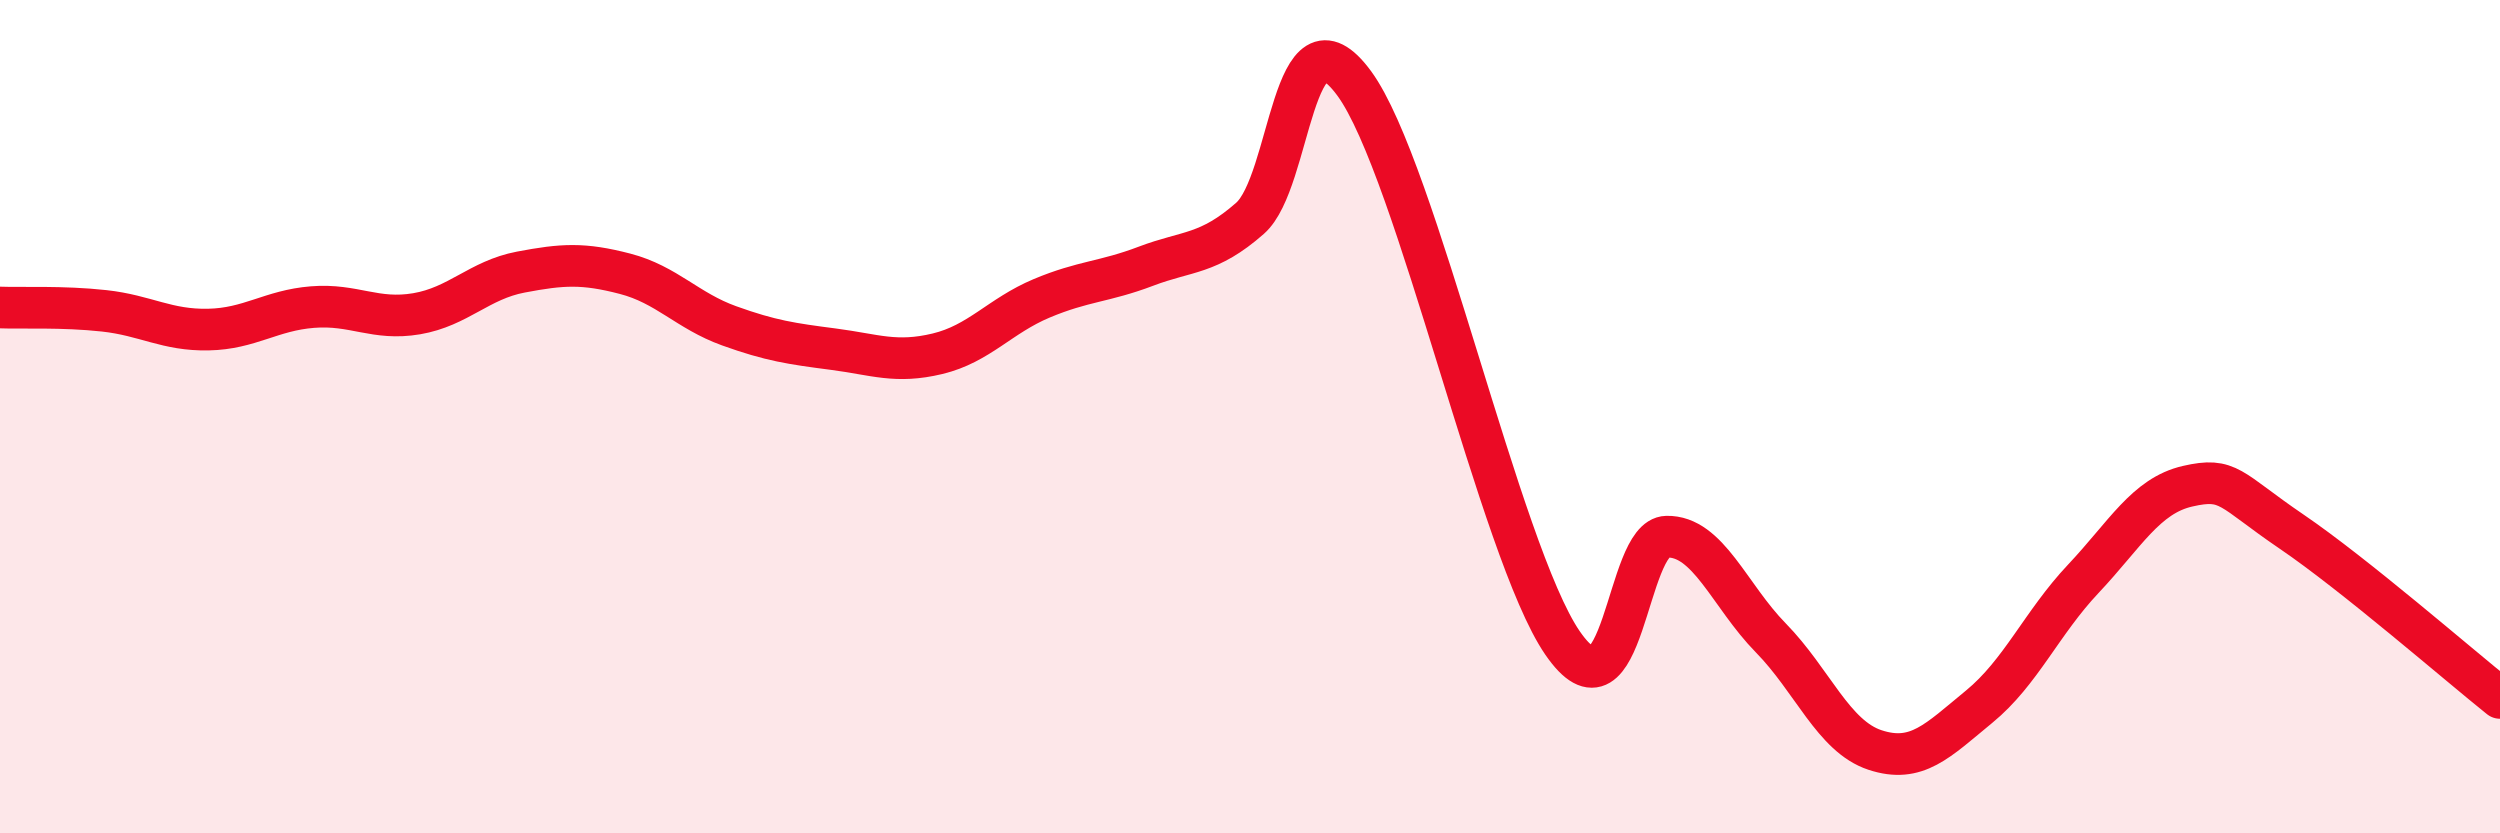
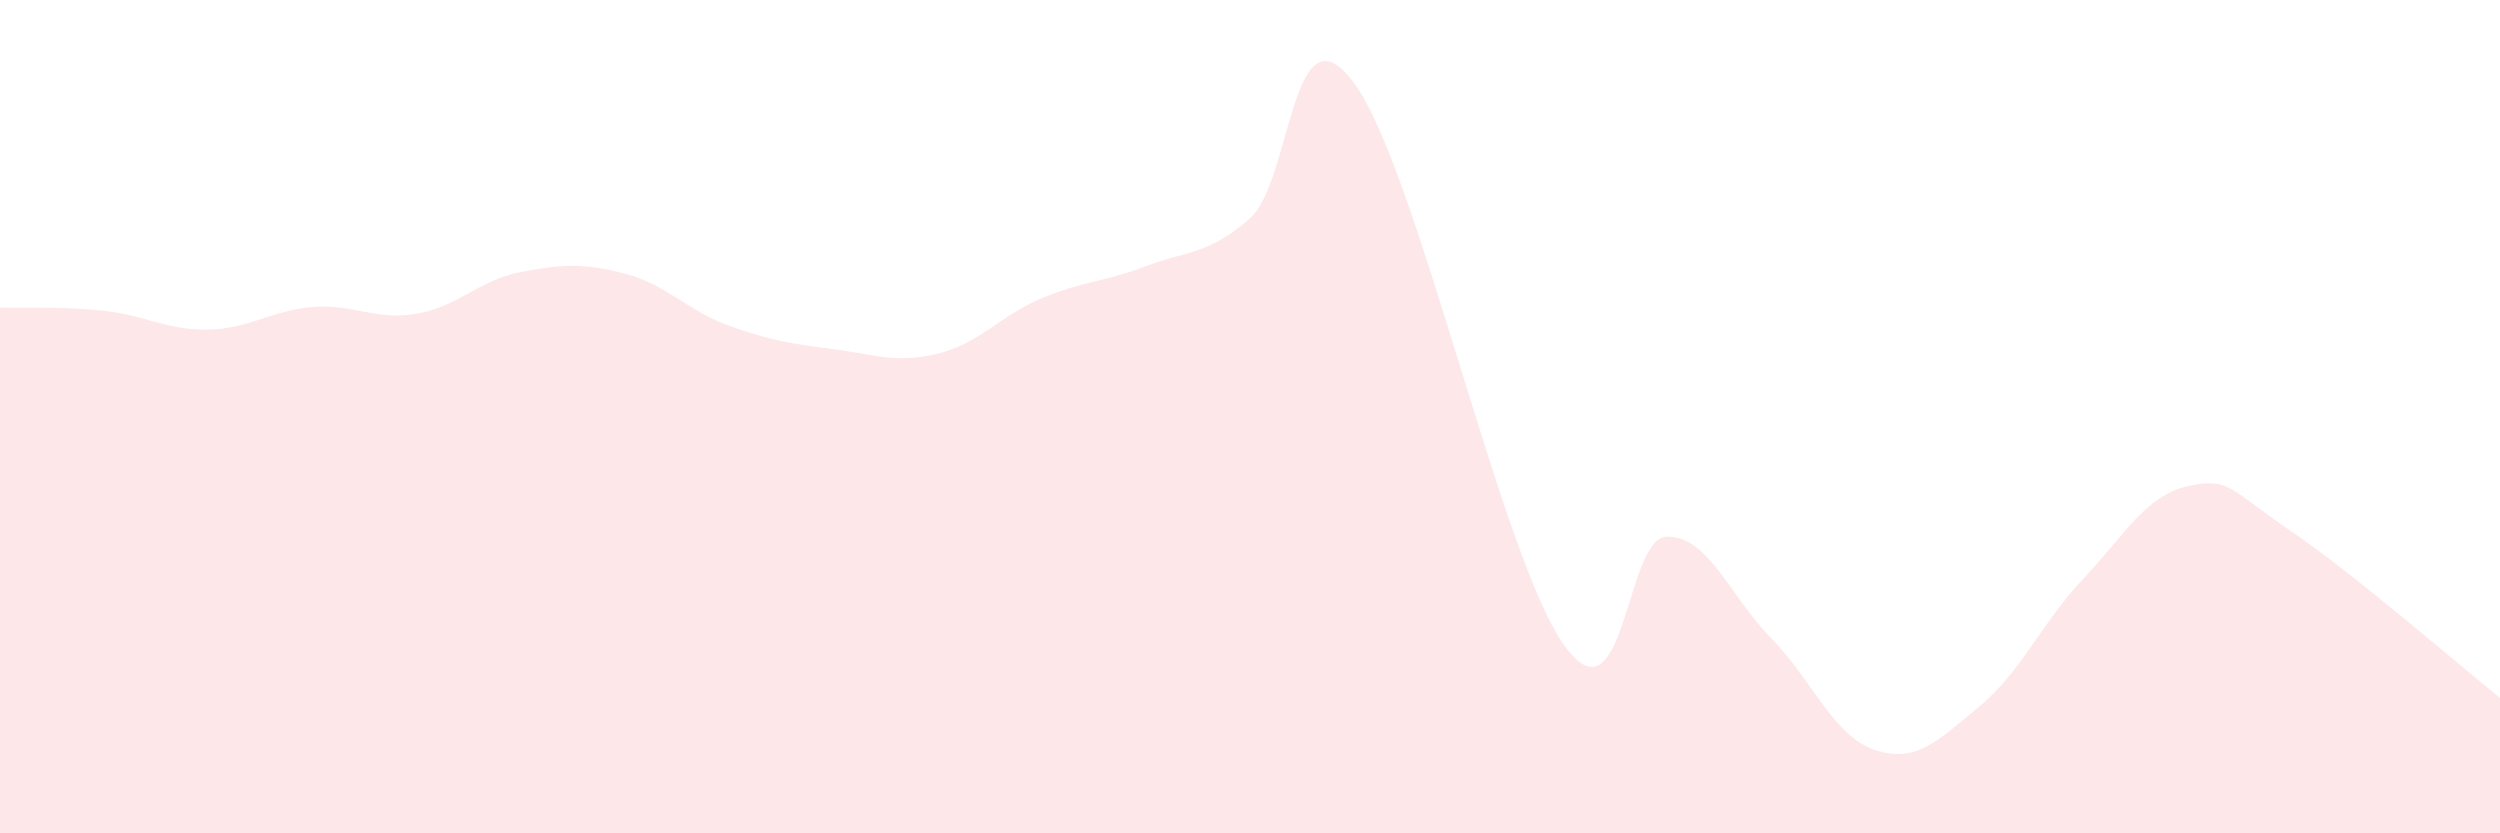
<svg xmlns="http://www.w3.org/2000/svg" width="60" height="20" viewBox="0 0 60 20">
  <path d="M 0,7.38 C 0.5,7.4 1.5,7.35 2.5,7.46 C 3.5,7.57 4,7.93 5,7.91 C 6,7.89 6.5,7.45 7.5,7.37 C 8.5,7.29 9,7.7 10,7.53 C 11,7.36 11.5,6.72 12.5,6.53 C 13.5,6.34 14,6.31 15,6.57 C 16,6.83 16.5,7.46 17.5,7.82 C 18.5,8.18 19,8.25 20,8.38 C 21,8.51 21.5,8.73 22.5,8.49 C 23.5,8.25 24,7.58 25,7.16 C 26,6.74 26.5,6.77 27.5,6.39 C 28.5,6.01 29,6.12 30,5.24 C 31,4.36 31,-0.04 32.5,2 C 34,4.04 36,13.25 37.5,15.43 C 39,17.61 39,12.9 40,12.88 C 41,12.86 41.5,14.29 42.5,15.31 C 43.5,16.33 44,17.67 45,18 C 46,18.33 46.5,17.78 47.5,16.96 C 48.5,16.14 49,14.95 50,13.89 C 51,12.83 51.5,11.9 52.5,11.67 C 53.5,11.44 53.5,11.74 55,12.76 C 56.5,13.78 59,15.95 60,16.75L60 20L0 20Z" fill="#EB0A25" opacity="0.1" stroke-linecap="round" stroke-linejoin="round" />
-   <path d="M 0,7.38 C 0.5,7.4 1.5,7.35 2.5,7.46 C 3.5,7.57 4,7.93 5,7.91 C 6,7.89 6.5,7.45 7.5,7.37 C 8.5,7.29 9,7.7 10,7.53 C 11,7.36 11.5,6.72 12.5,6.53 C 13.5,6.34 14,6.31 15,6.57 C 16,6.83 16.5,7.46 17.5,7.82 C 18.5,8.18 19,8.25 20,8.38 C 21,8.51 21.5,8.73 22.5,8.49 C 23.5,8.25 24,7.58 25,7.16 C 26,6.74 26.5,6.77 27.5,6.39 C 28.5,6.01 29,6.12 30,5.24 C 31,4.36 31,-0.04 32.5,2 C 34,4.04 36,13.25 37.5,15.43 C 39,17.61 39,12.9 40,12.88 C 41,12.86 41.5,14.29 42.5,15.31 C 43.5,16.33 44,17.67 45,18 C 46,18.33 46.5,17.78 47.5,16.96 C 48.5,16.14 49,14.95 50,13.89 C 51,12.83 51.5,11.9 52.5,11.67 C 53.5,11.44 53.5,11.74 55,12.76 C 56.5,13.78 59,15.95 60,16.75" stroke="#EB0A25" stroke-width="1" fill="none" stroke-linecap="round" stroke-linejoin="round" />
</svg>